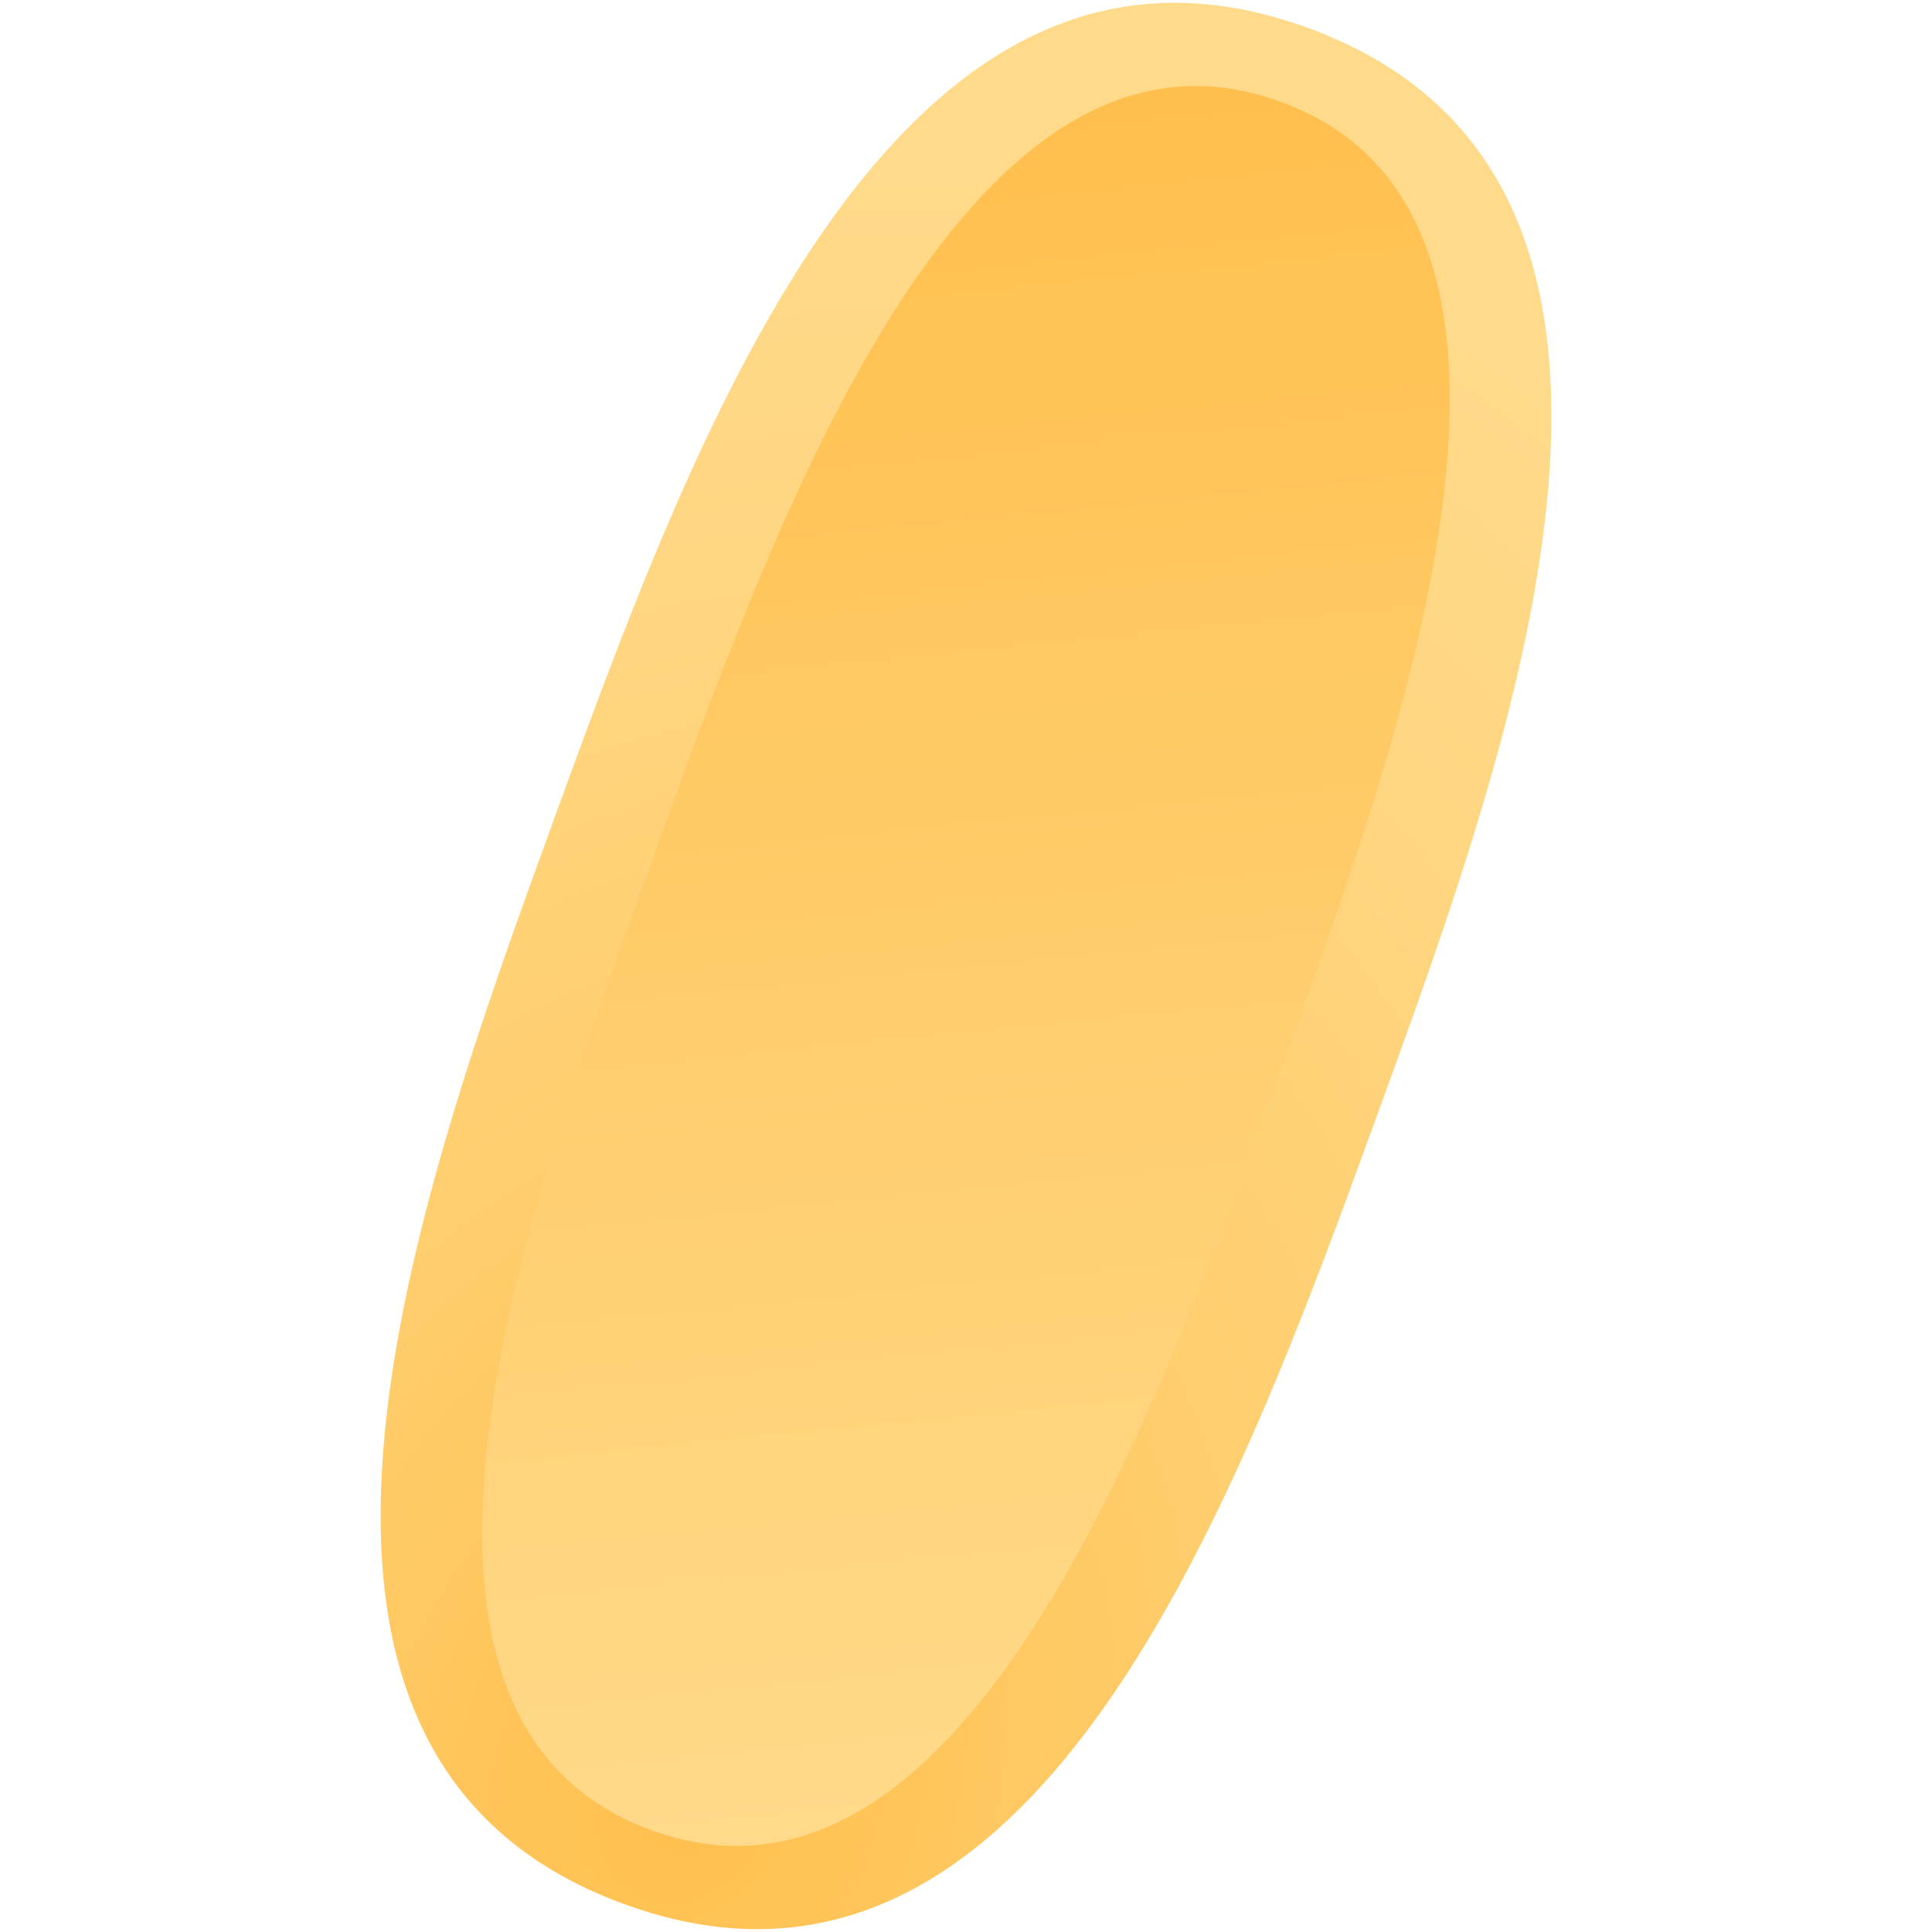
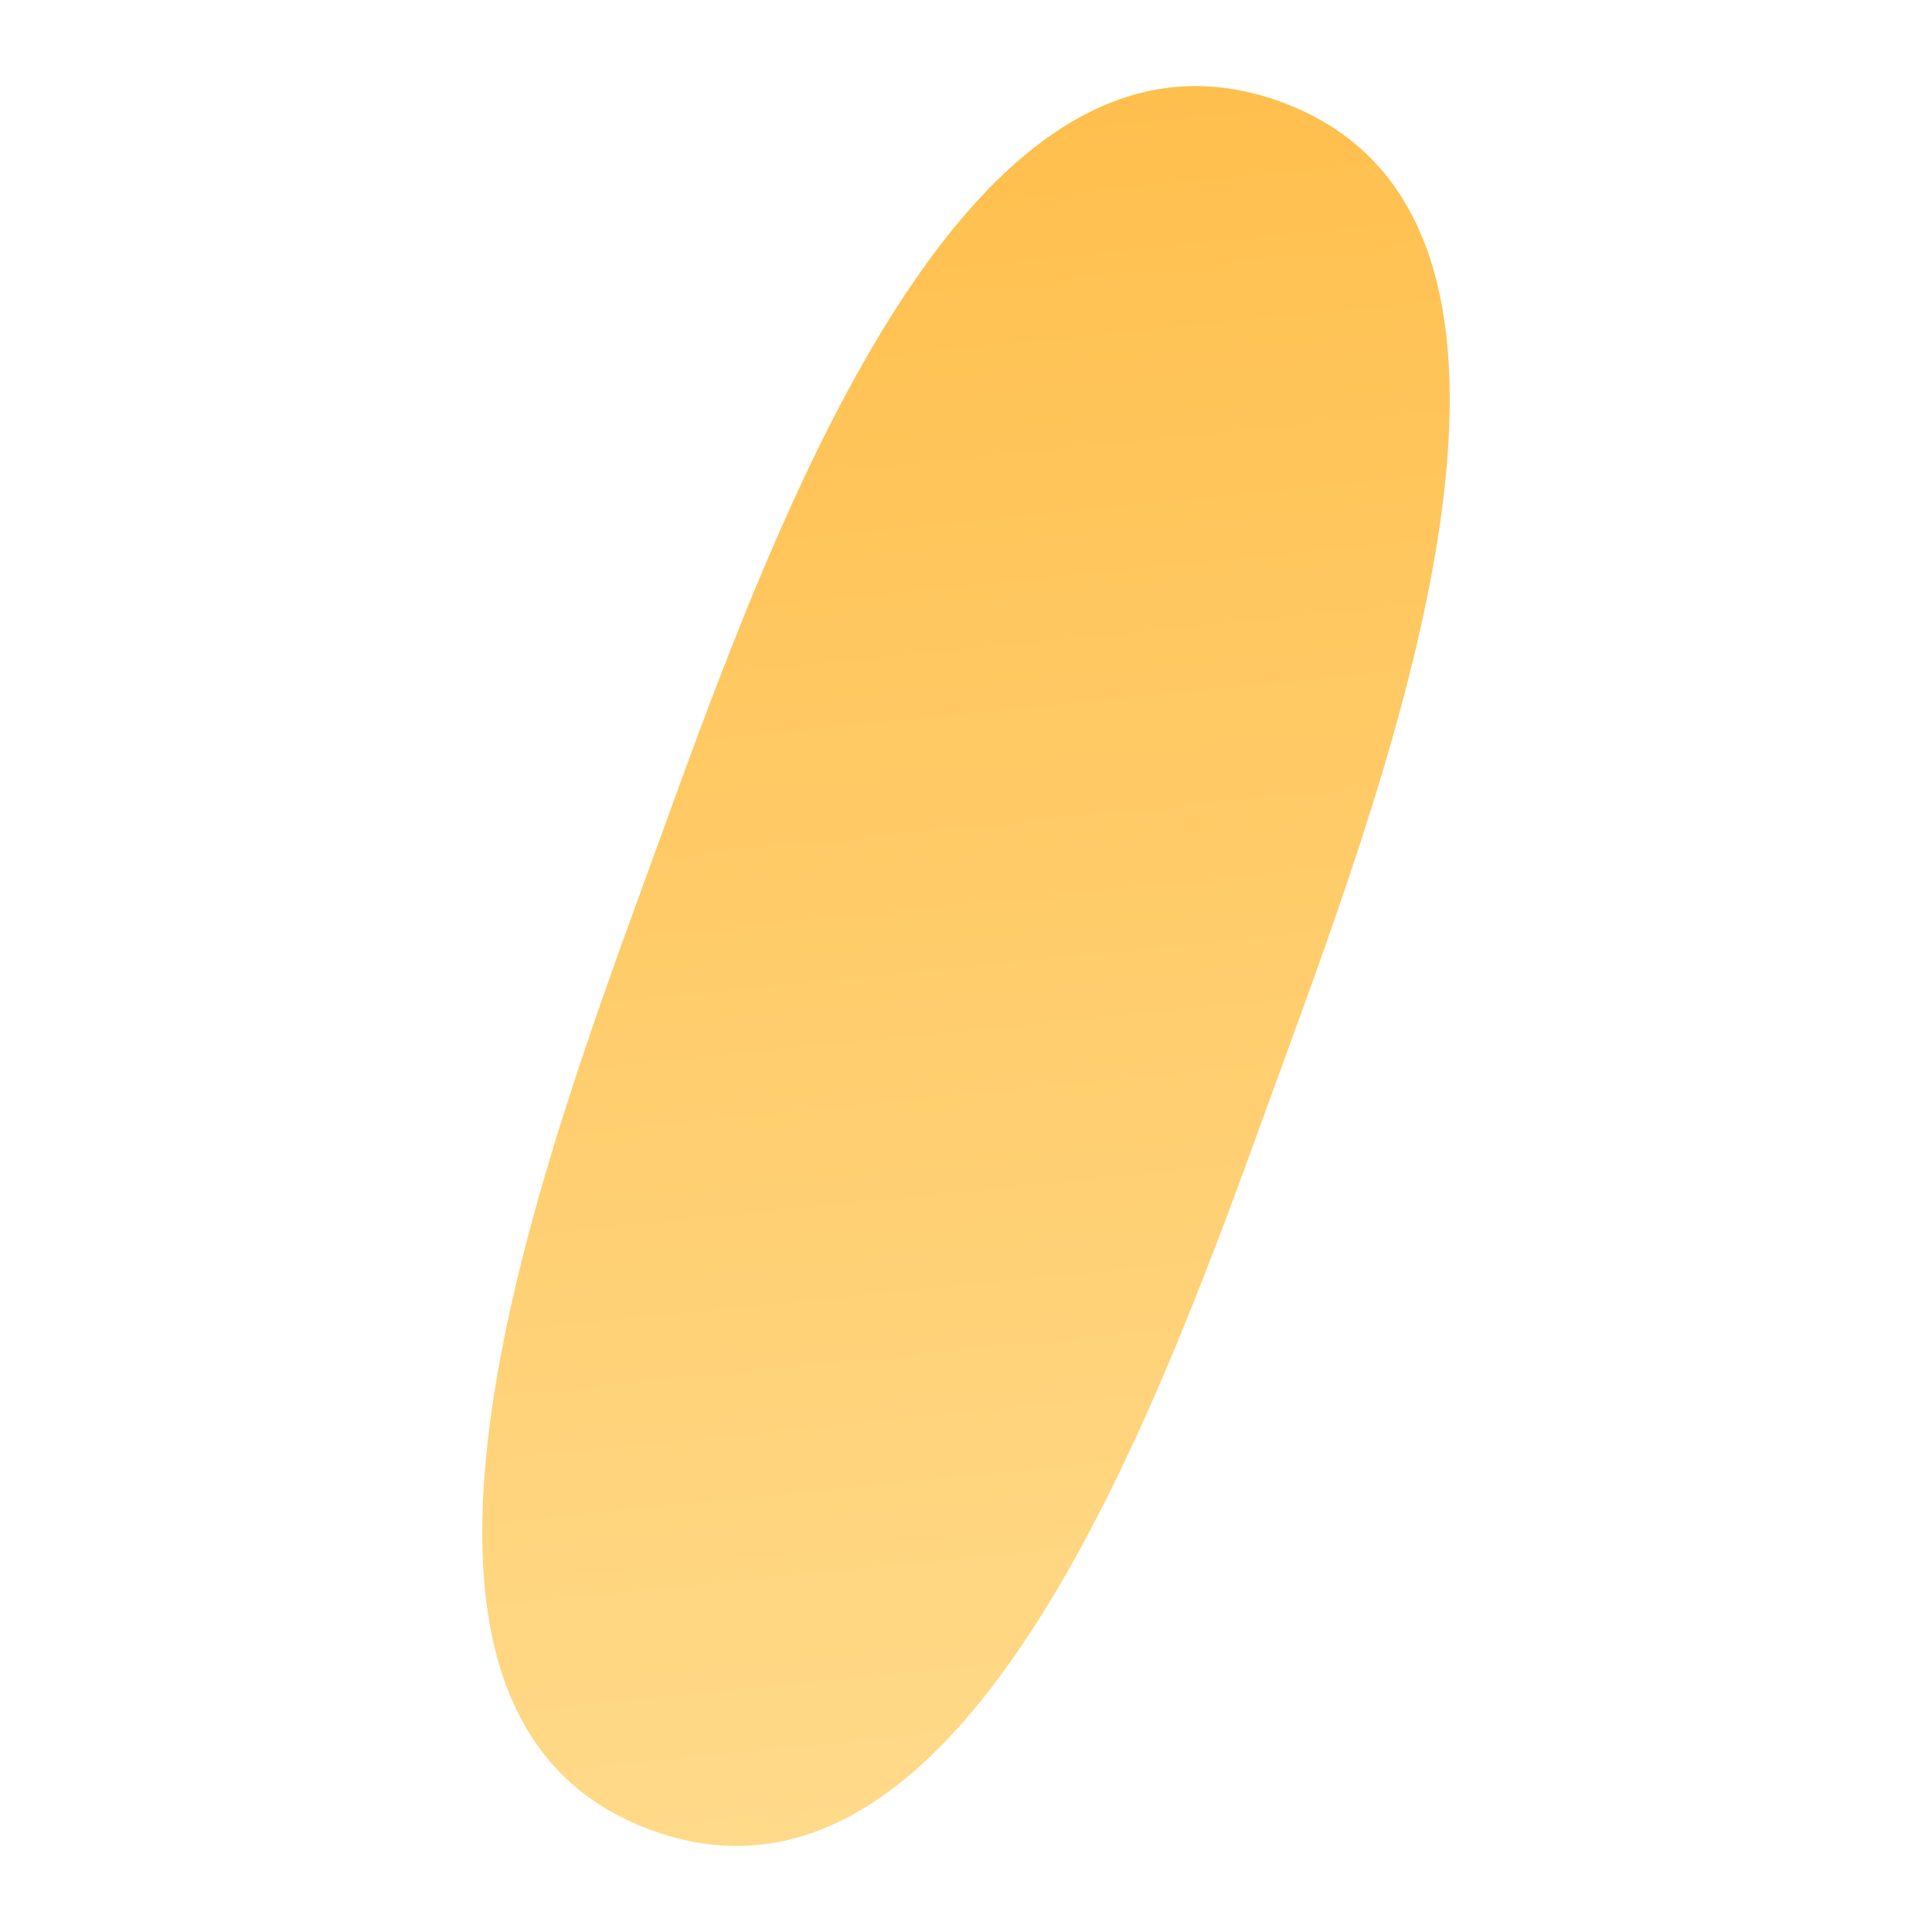
<svg xmlns="http://www.w3.org/2000/svg" viewBox="0 0 64 64">
  <defs>
    <style>
      .cls-1 {
        fill: url(#Sfumatura_senza_nome_201);
      }

      .cls-2 {
        fill: url(#Sfumatura_senza_nome_113);
      }
    </style>
    <radialGradient id="Sfumatura_senza_nome_201" data-name="Sfumatura senza nome 201" cx="98.432" cy="86.652" r="55.152" gradientTransform="matrix(0.785, -0.078, -0.078, 0.972, -47.724, -17.37)" gradientUnits="userSpaceOnUse">
      <stop offset="0" stop-color="#ffbf4d" />
      <stop offset="0.398" stop-color="#ffcd6c" />
      <stop offset="0.764" stop-color="#ffd682" />
      <stop offset="1" stop-color="#ffda8a" />
    </radialGradient>
    <linearGradient id="Sfumatura_senza_nome_113" data-name="Sfumatura senza nome 113" x1="107.42" y1="88.95" x2="107.42" y2="29.954" gradientTransform="matrix(0.785, -0.078, -0.078, 0.972, -47.724, -17.37)" gradientUnits="userSpaceOnUse">
      <stop offset="0" stop-color="#ffda8a" />
      <stop offset="1" stop-color="#ffbf4d" />
    </linearGradient>
  </defs>
  <title>lingua_gatto</title>
  <g id="Lingua4">
    <g>
-       <path class="cls-1" d="M46.996,33.122C51.325,20.87,55.612,5.396,43.312.919,31.653-3.324,25.061,9.582,20.523,21.302c-.765,1.977-1.474,3.921-2.137,5.742-4.593,12.62-11.323,31.077,2.302,36.036S41.022,49.575,45.615,36.955C46.062,35.727,46.529,34.443,46.996,33.122Z" />
      <path class="cls-2" d="M42.317,35.723l.072-.196c3.71-10.185,10.555-28.328.032-32.157C33.895.268,28.071,11.669,24.187,21.557c-.946,2.407-1.778,4.725-2.504,6.721-3.708,10.19-10.687,28.499-.103,32.351C32.196,64.494,38.612,45.903,42.317,35.723Z" />
    </g>
  </g>
</svg>